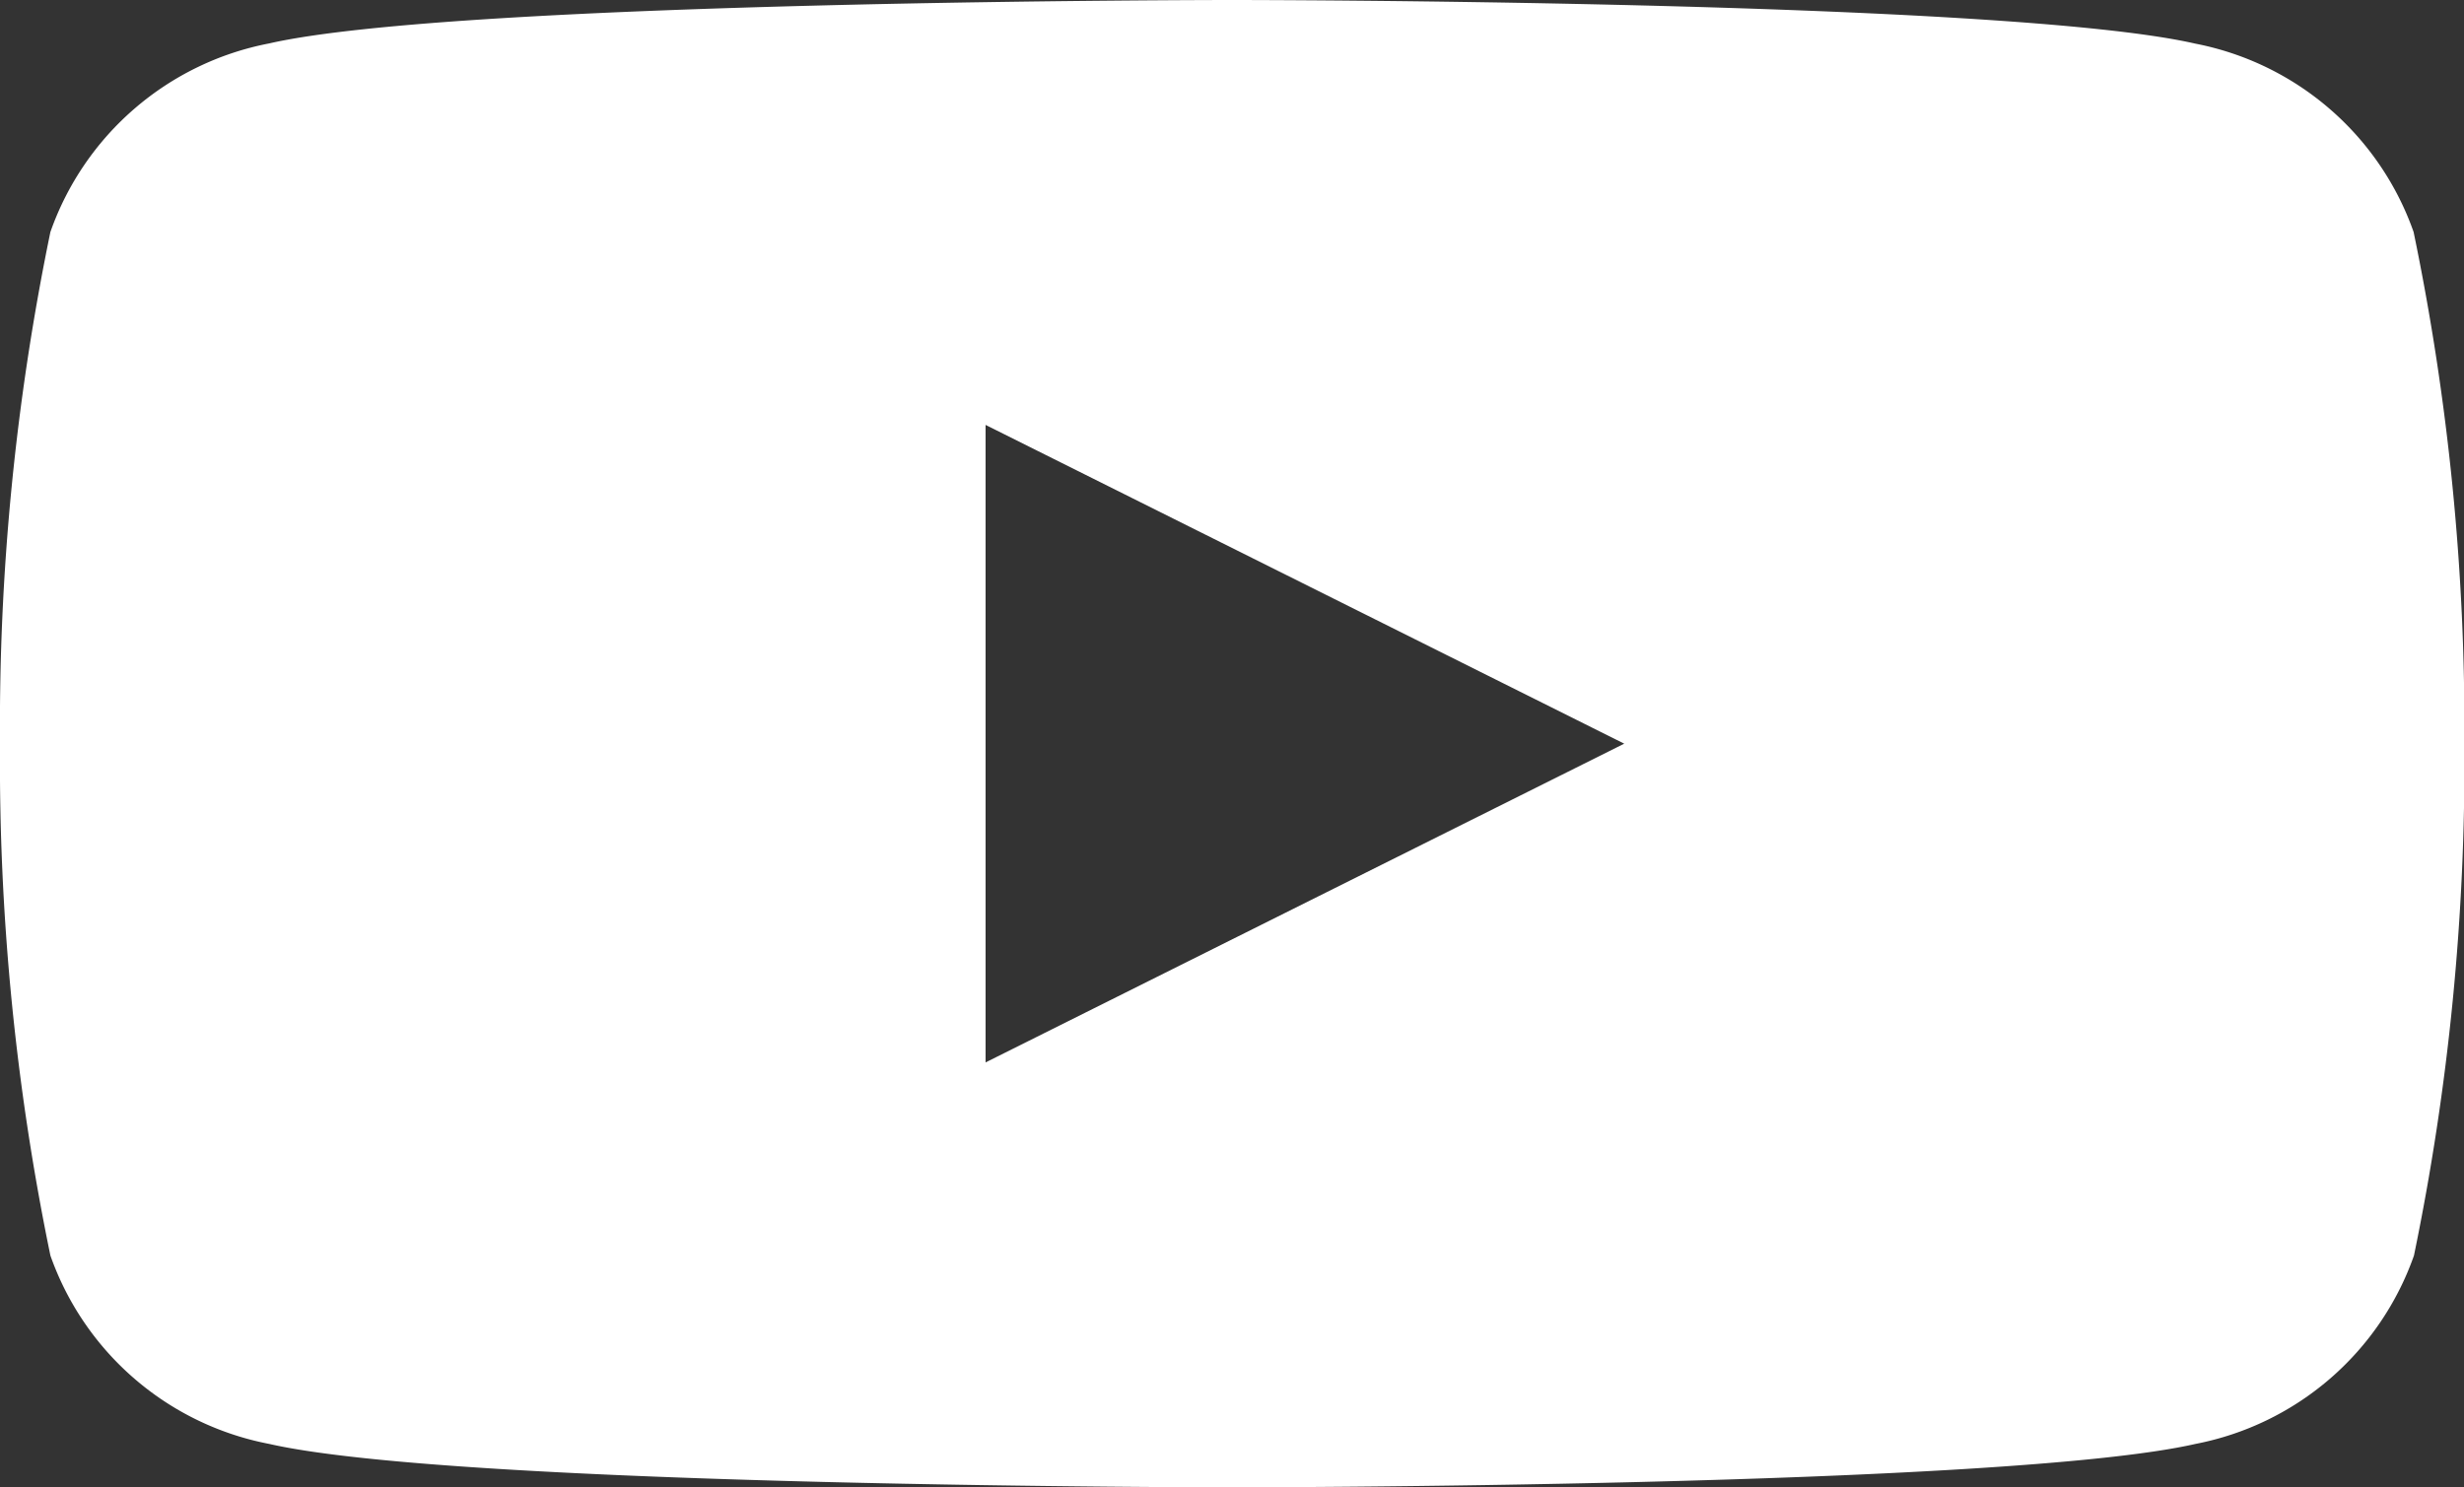
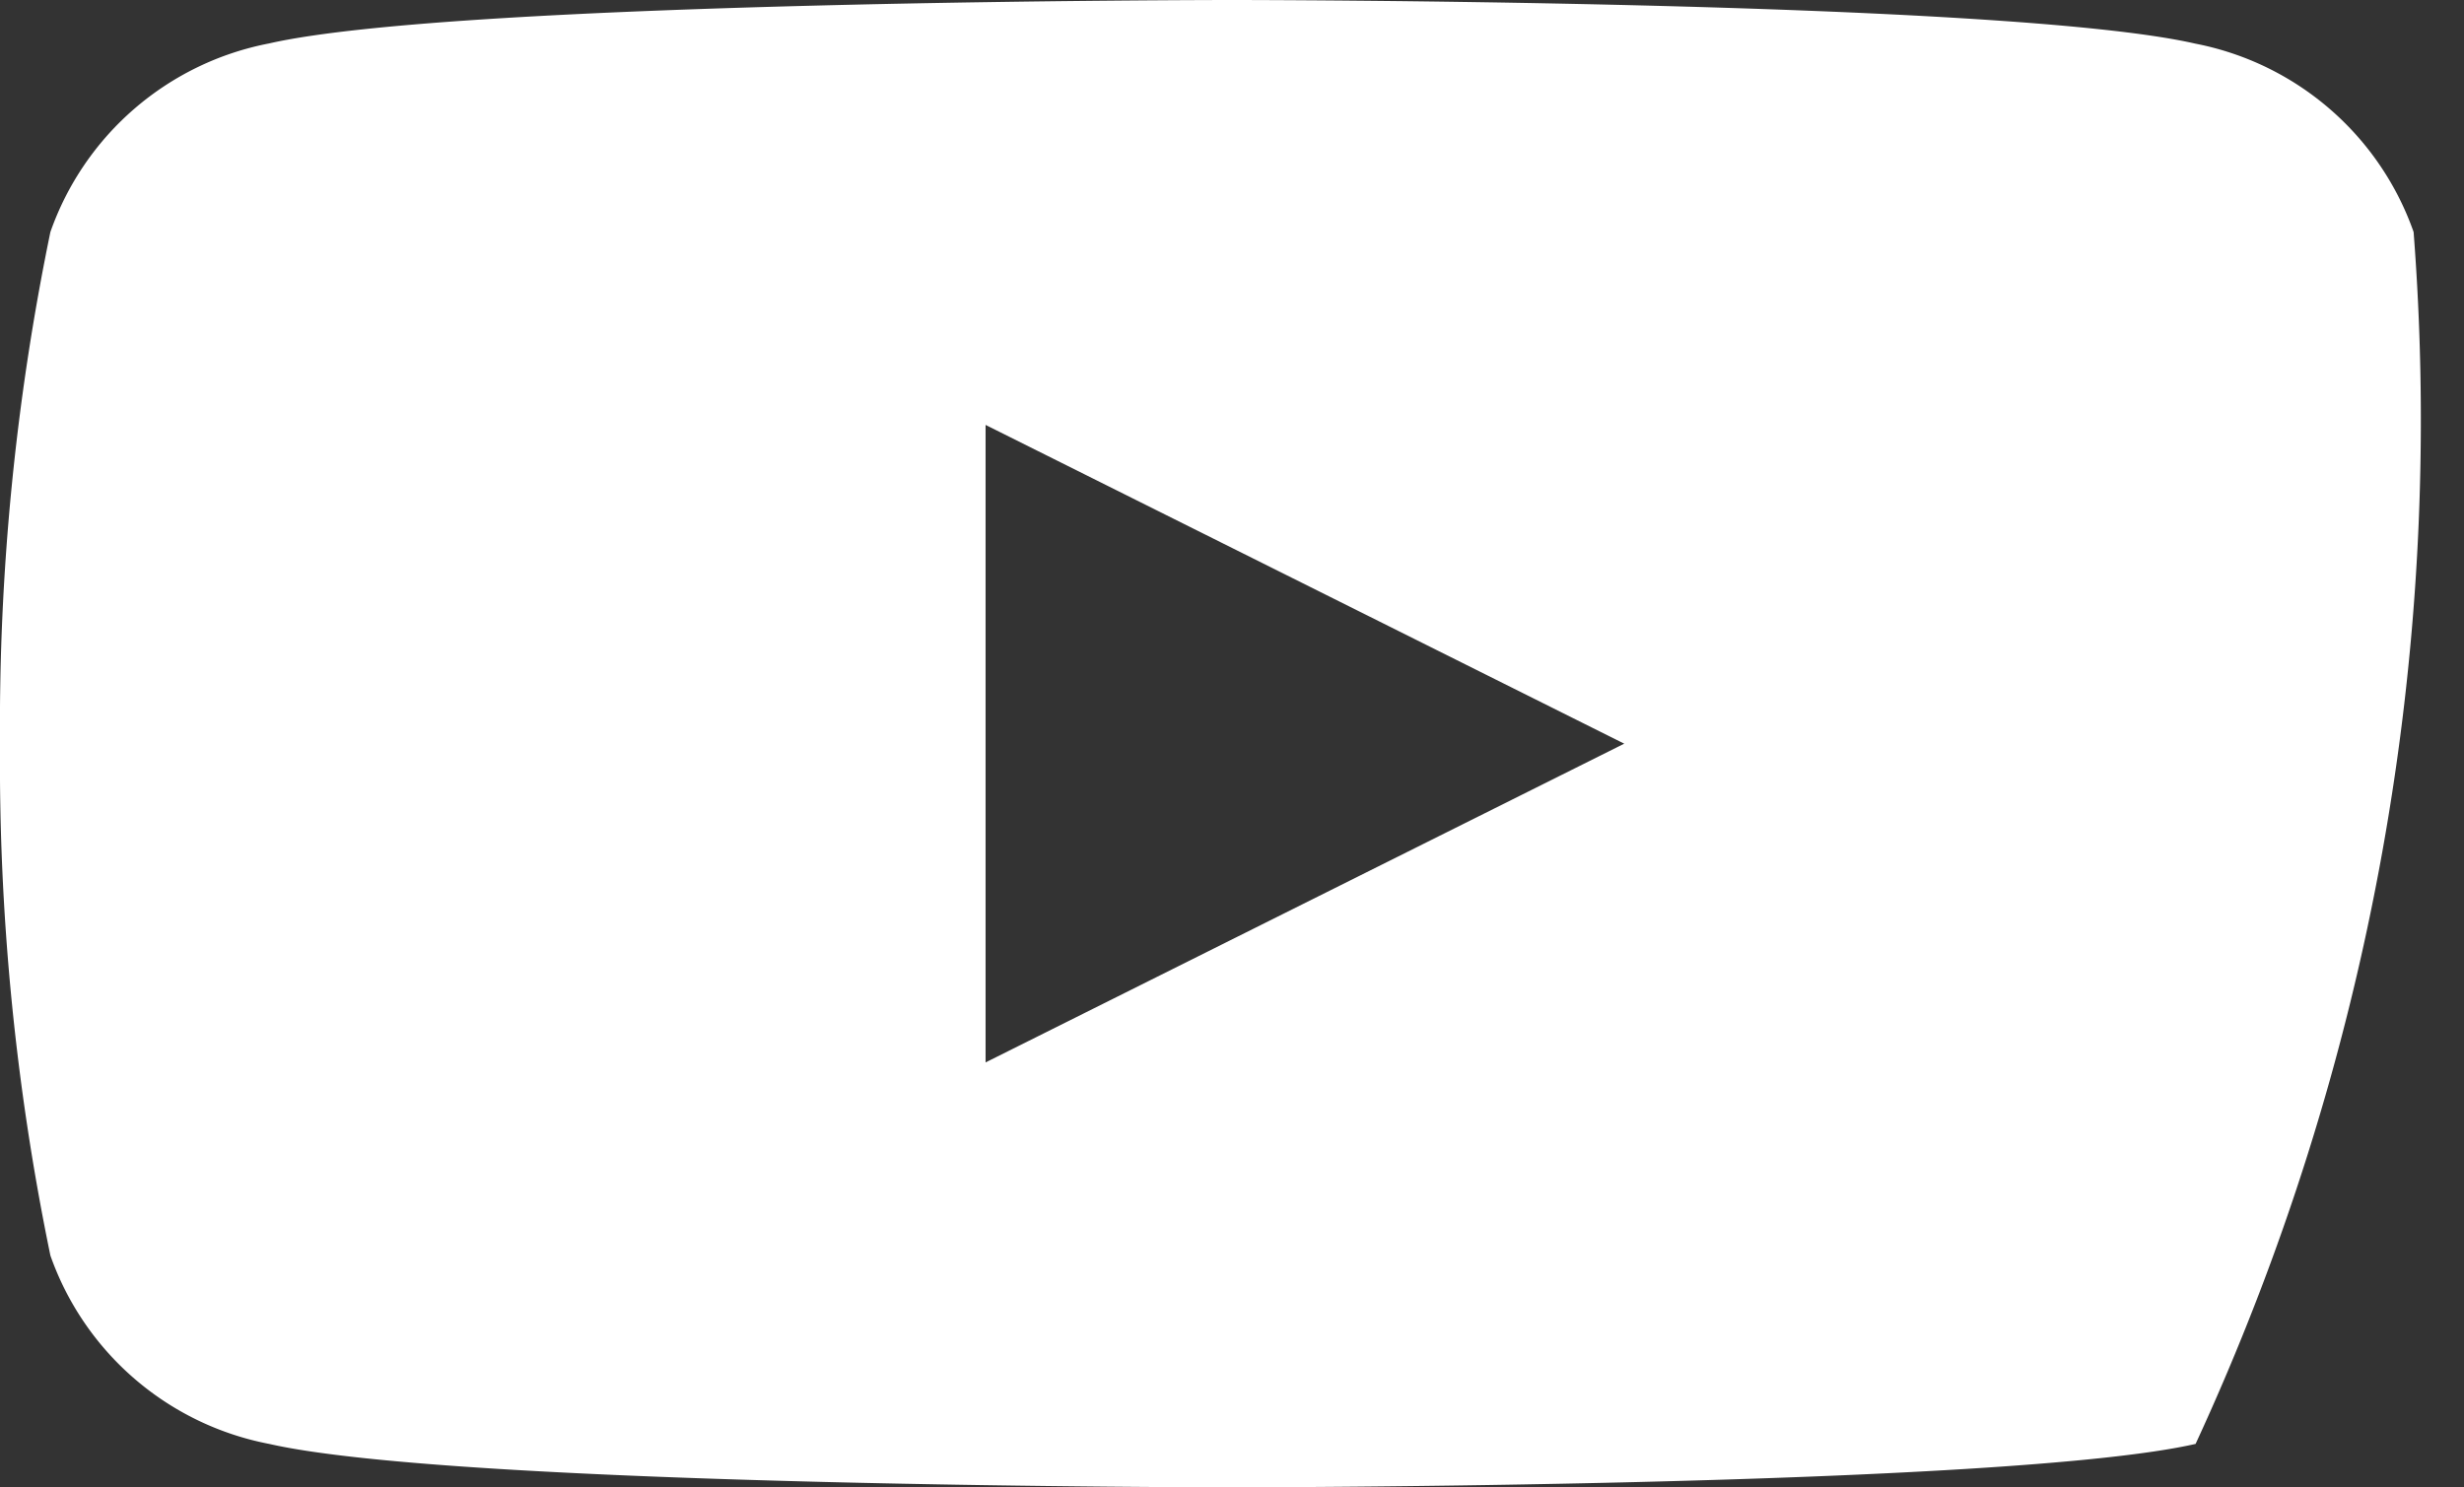
<svg xmlns="http://www.w3.org/2000/svg" width="26.548" height="16.028" viewBox="0 0 26.548 16.028">
  <rect x="0" y="0" width="26.548" height="16.028" fill="#333333" stroke="none" />
-   <path id="Tracé_11" data-name="Tracé 11" d="M28.005,10.5a3.124,3.124,0,0,0-2.353-2.03C23.6,8,15.274,8,15.274,8S6.948,8,4.9,8.468A3.124,3.124,0,0,0,2.543,10.5,26.3,26.3,0,0,0,2,16.014a26.3,26.3,0,0,0,.543,5.516A3.124,3.124,0,0,0,4.9,23.56c2.051.468,10.378.468,10.378.468s8.326,0,10.378-.468a3.124,3.124,0,0,0,2.353-2.03,26.3,26.3,0,0,0,.543-5.516A26.3,26.3,0,0,0,28.005,10.5ZM12.619,19.449V12.579L19.5,16.014Z" transform="translate(-2 -8)" fill="#fff" />
+   <path id="Tracé_11" data-name="Tracé 11" d="M28.005,10.5a3.124,3.124,0,0,0-2.353-2.03C23.6,8,15.274,8,15.274,8S6.948,8,4.9,8.468A3.124,3.124,0,0,0,2.543,10.5,26.3,26.3,0,0,0,2,16.014a26.3,26.3,0,0,0,.543,5.516A3.124,3.124,0,0,0,4.9,23.56c2.051.468,10.378.468,10.378.468s8.326,0,10.378-.468A26.3,26.3,0,0,0,28.005,10.5ZM12.619,19.449V12.579L19.5,16.014Z" transform="translate(-2 -8)" fill="#fff" />
</svg>